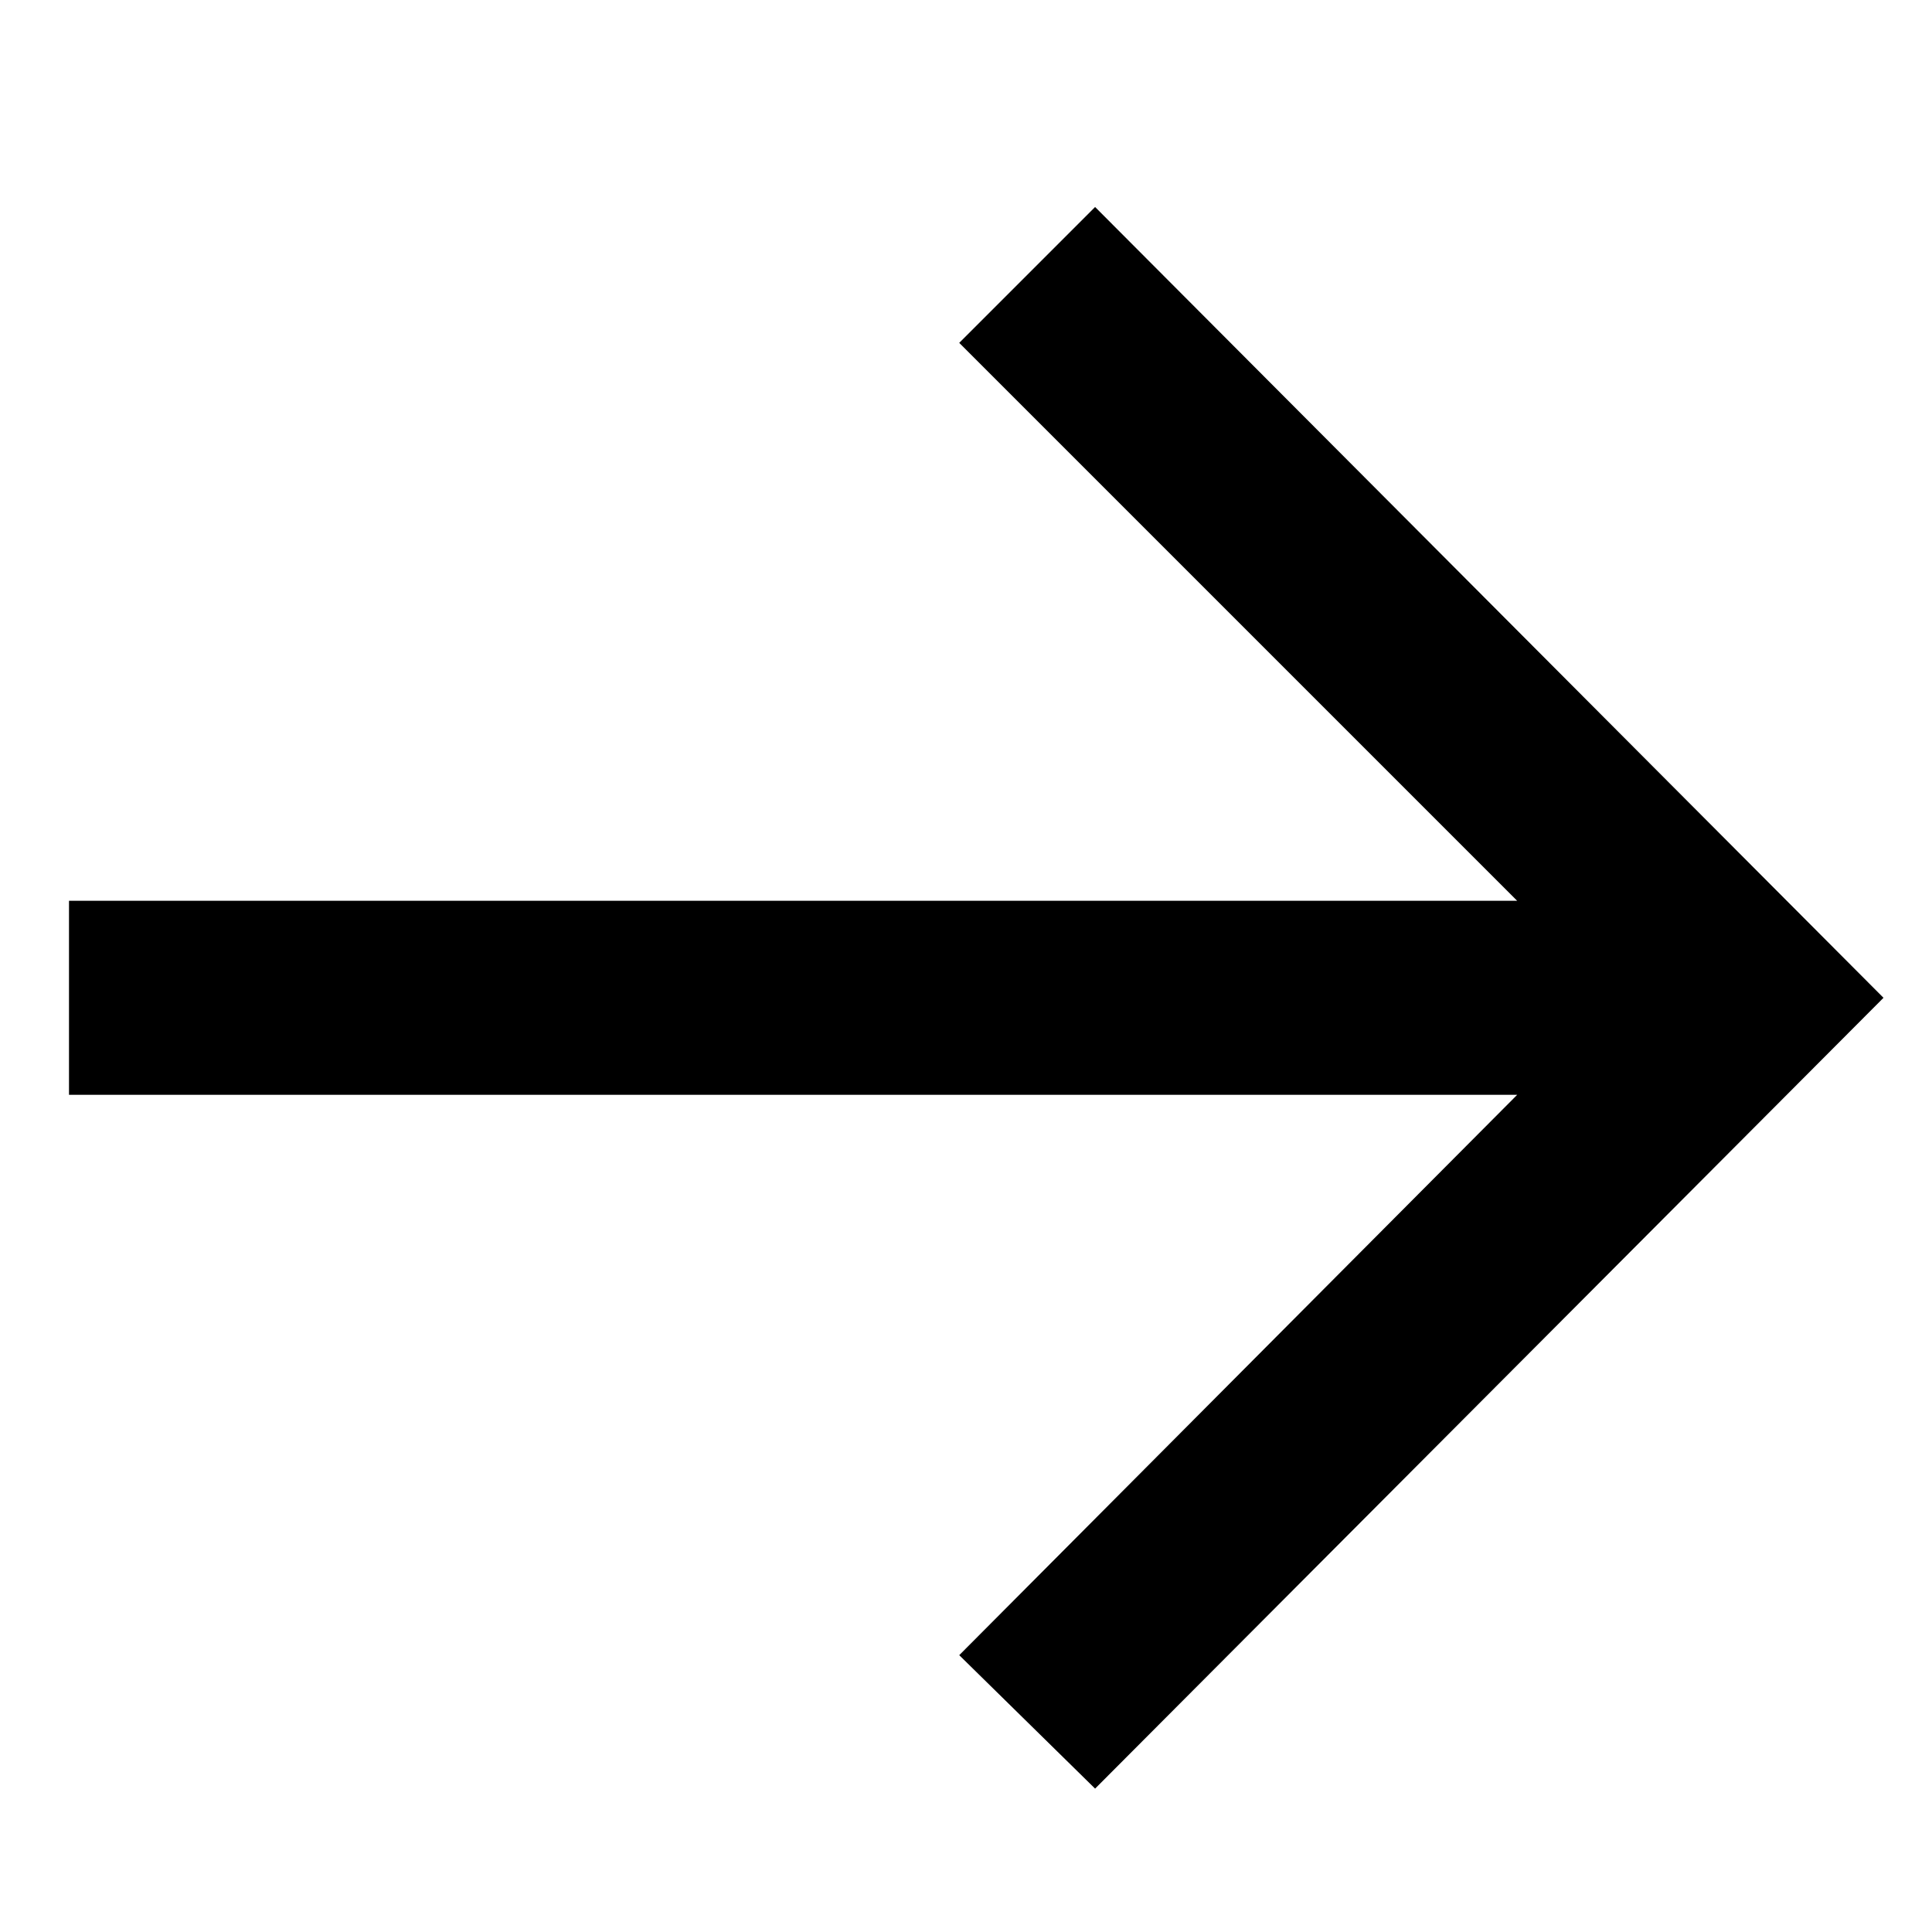
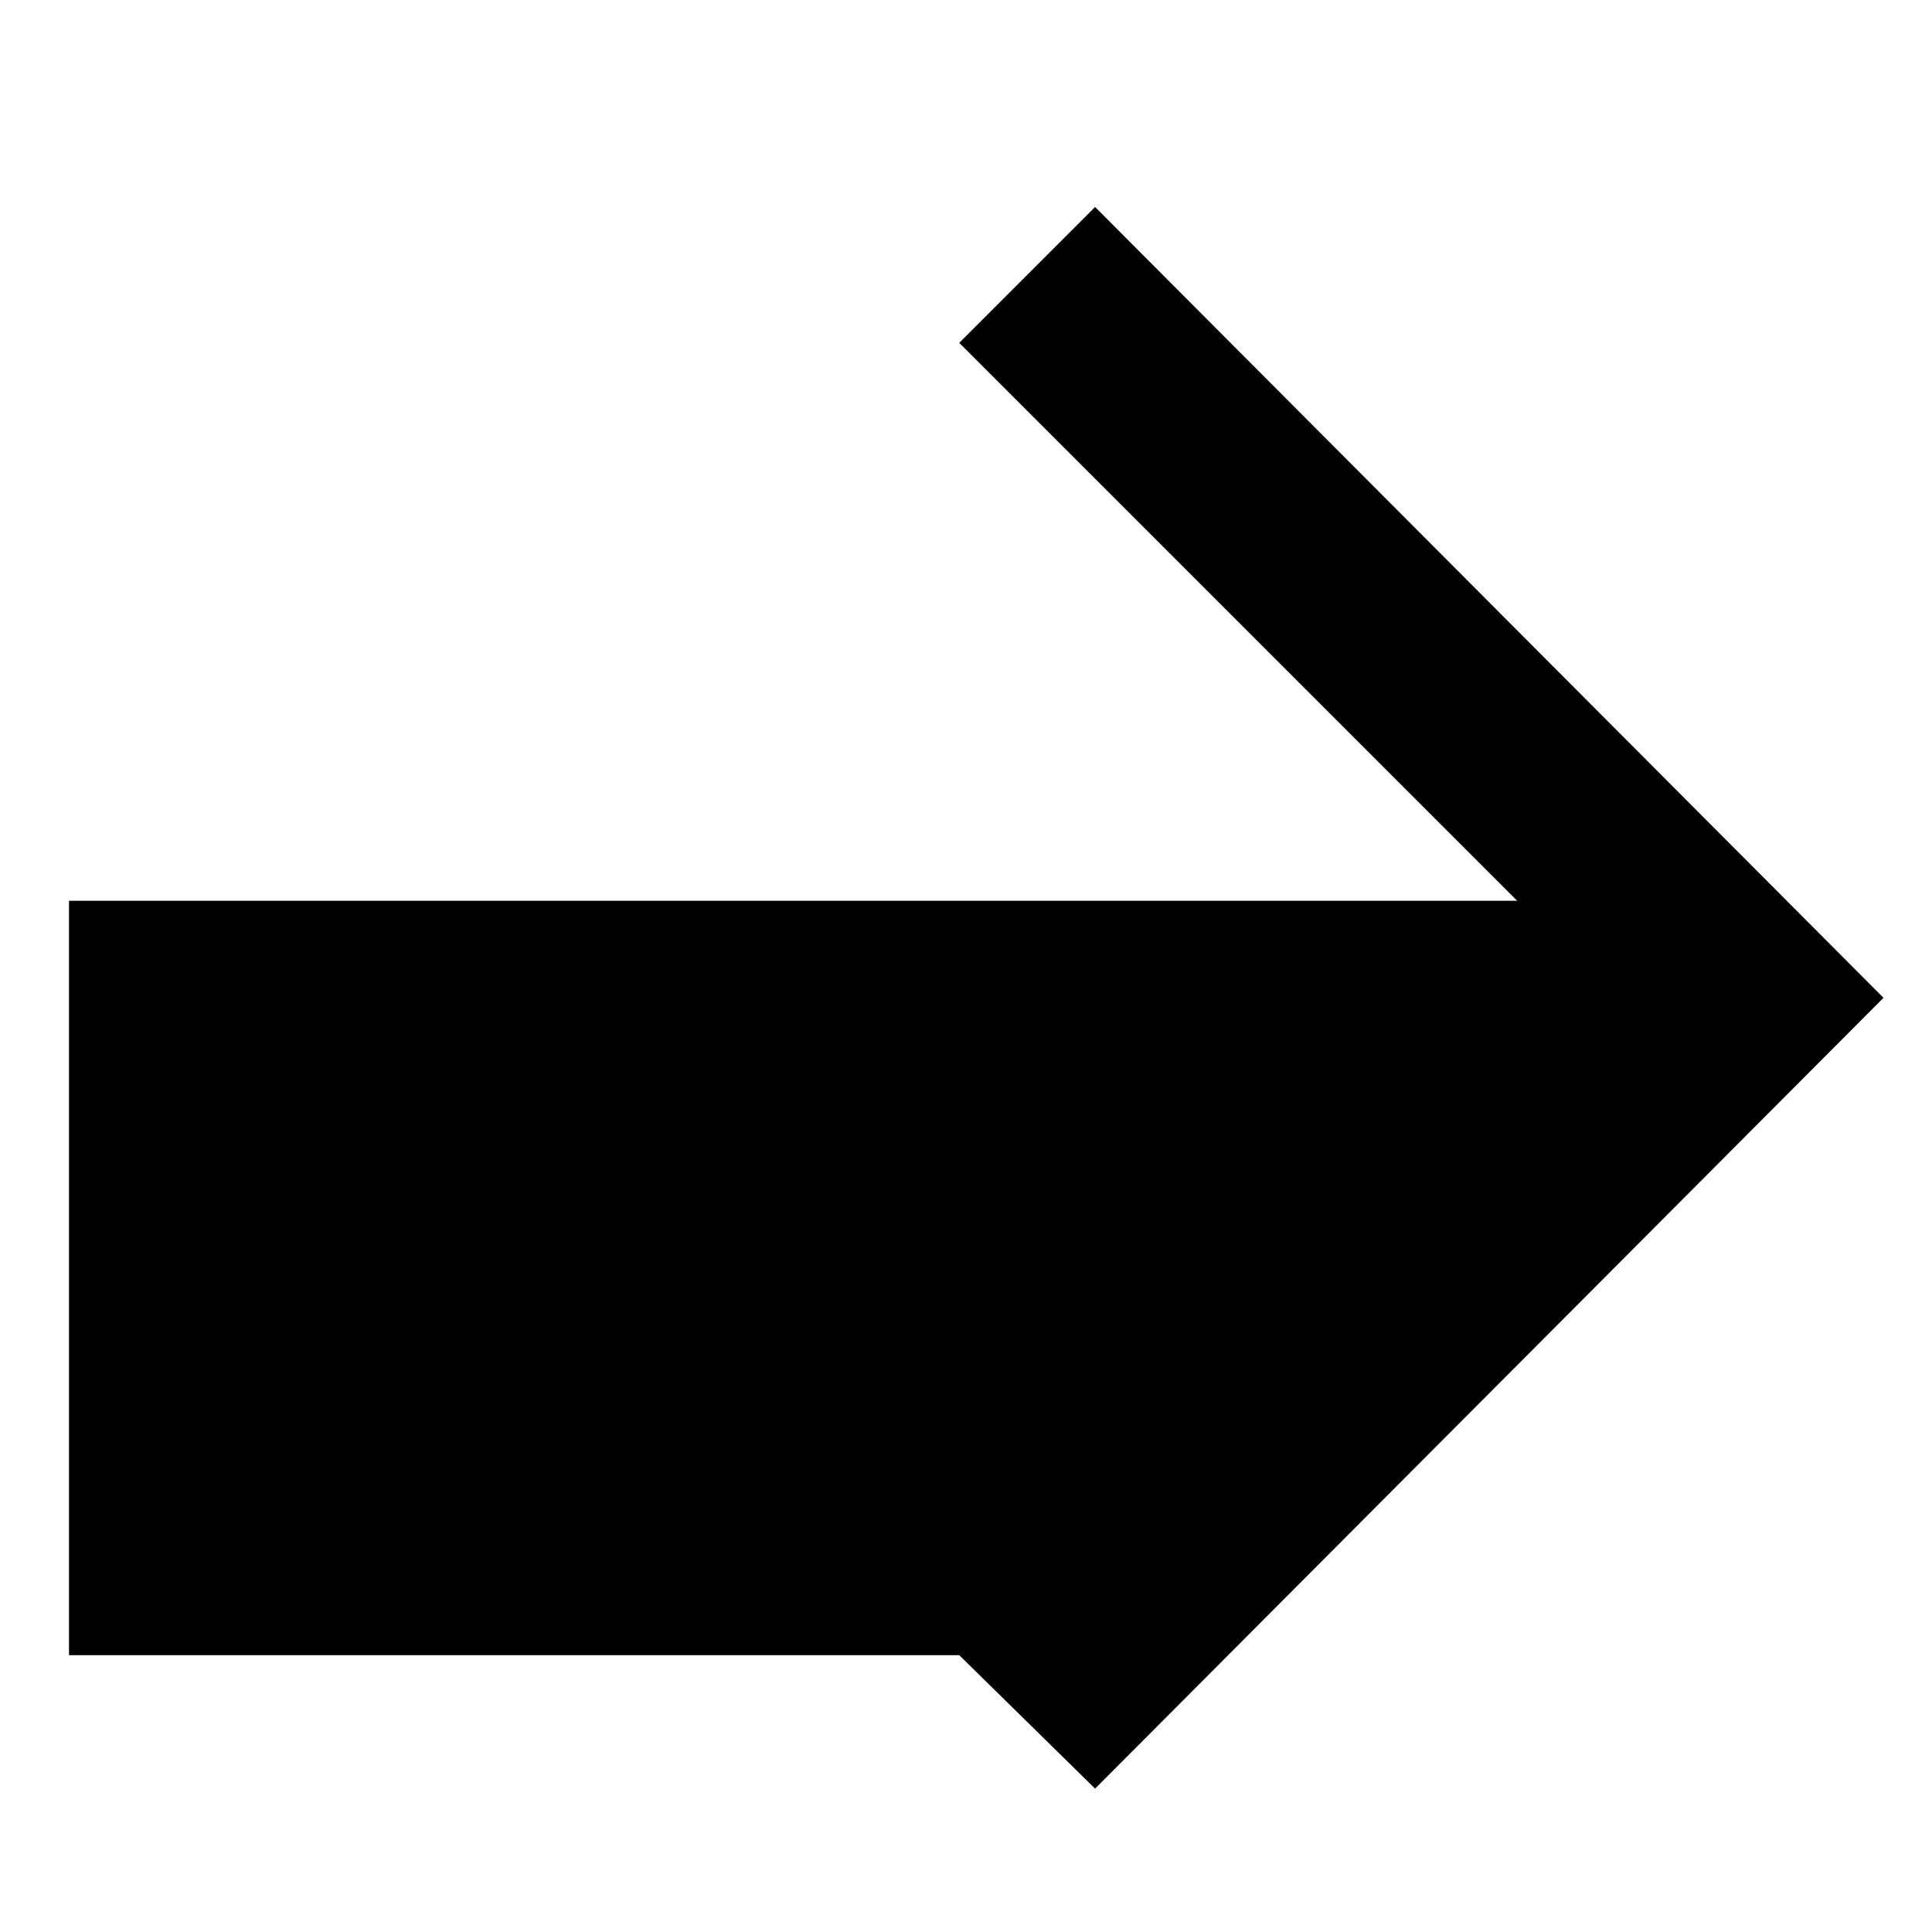
<svg xmlns="http://www.w3.org/2000/svg" width="28" height="28" viewBox="0 0 28 28" fill="none">
-   <path d="M15.871 25.922L13.902 23.988L21.988 15.867H1V13.055H21.988L13.902 4.969L15.871 3L27.297 14.461L15.871 25.922Z" fill="black" />
+   <path d="M15.871 25.922L13.902 23.988H1V13.055H21.988L13.902 4.969L15.871 3L27.297 14.461L15.871 25.922Z" fill="black" />
</svg>